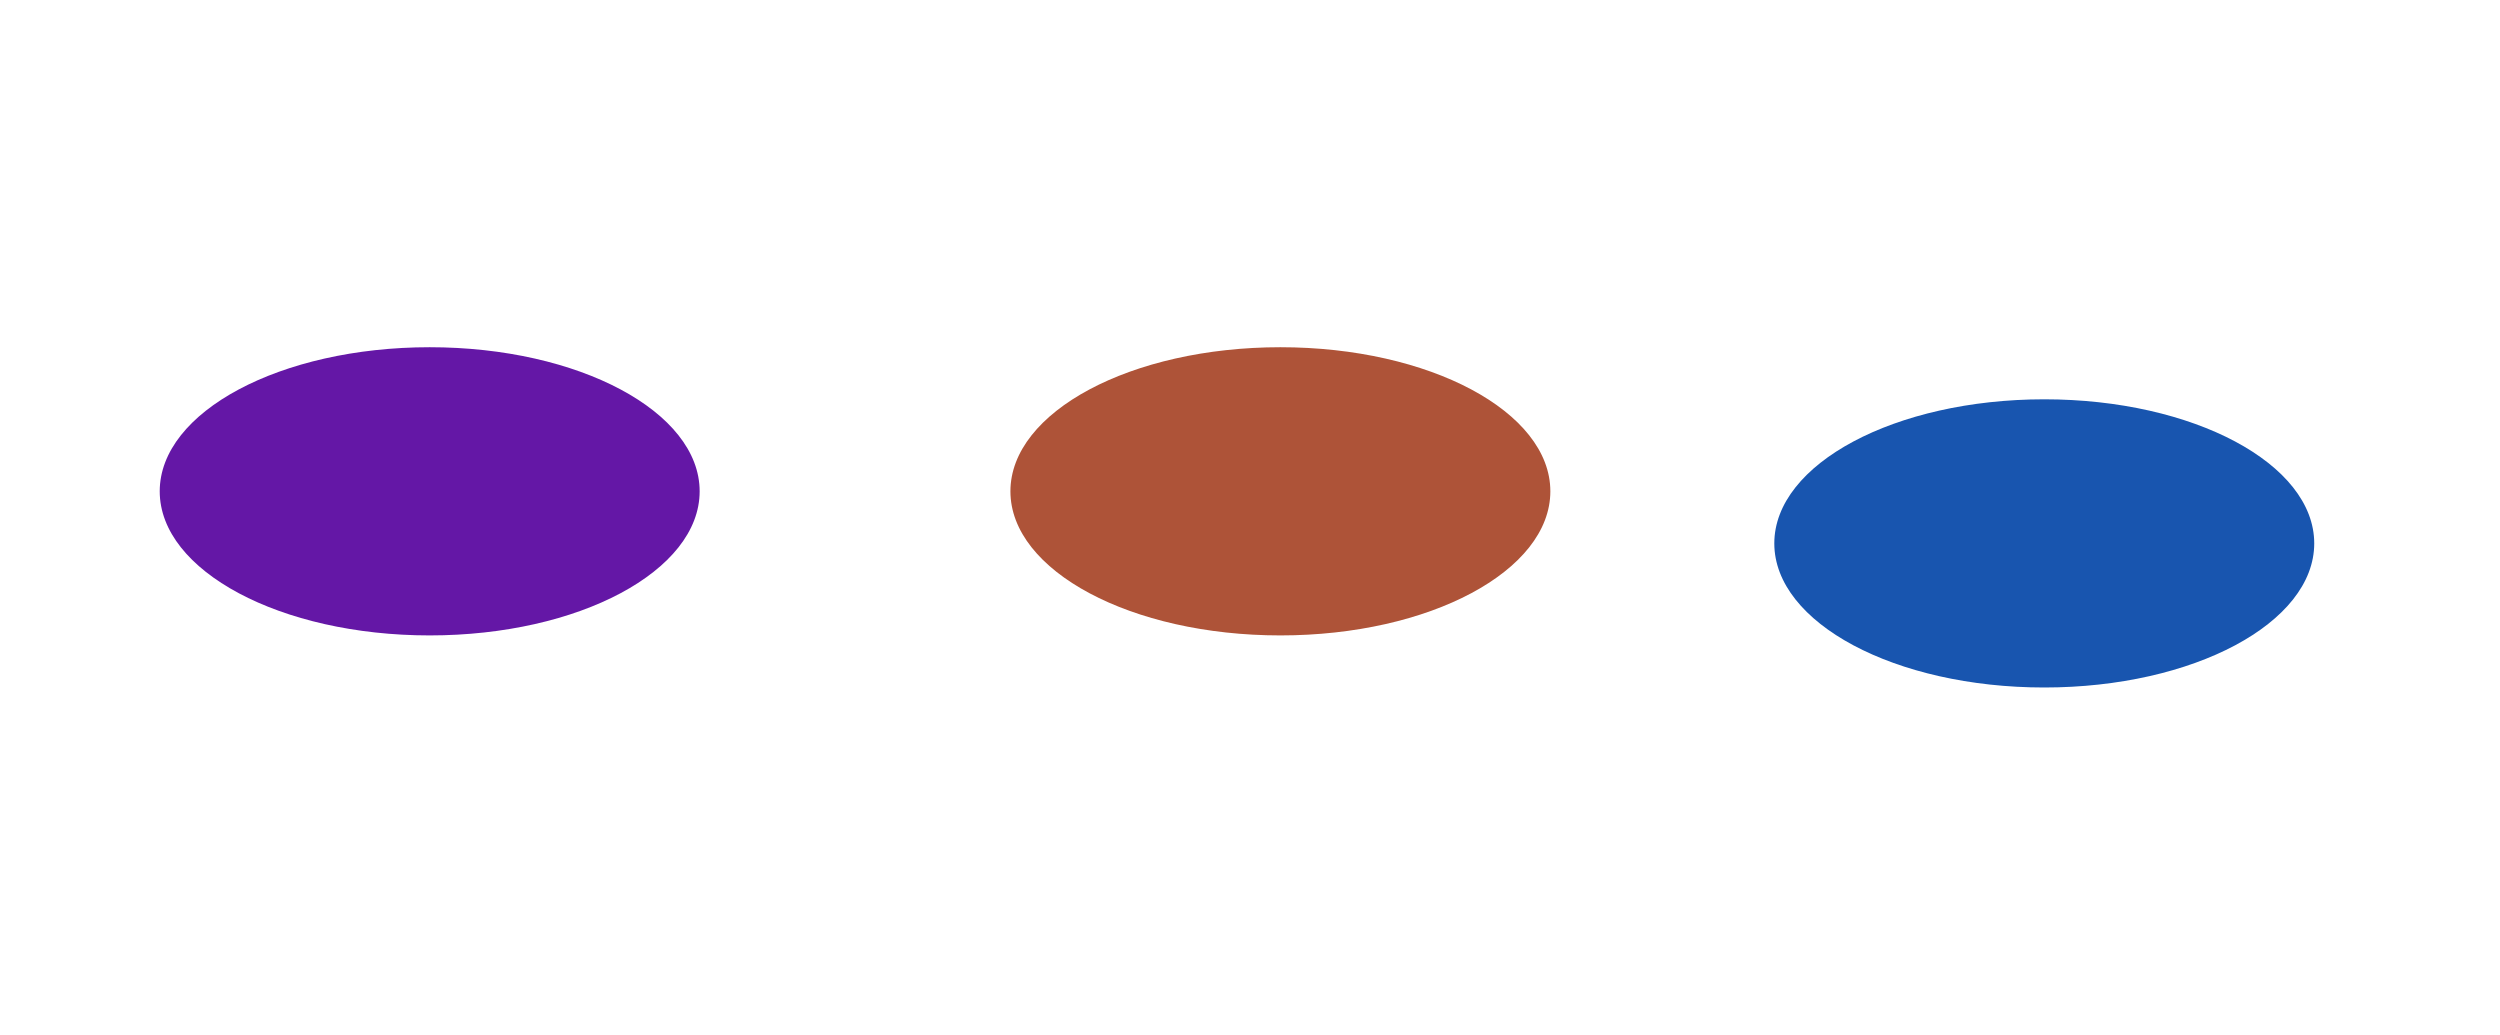
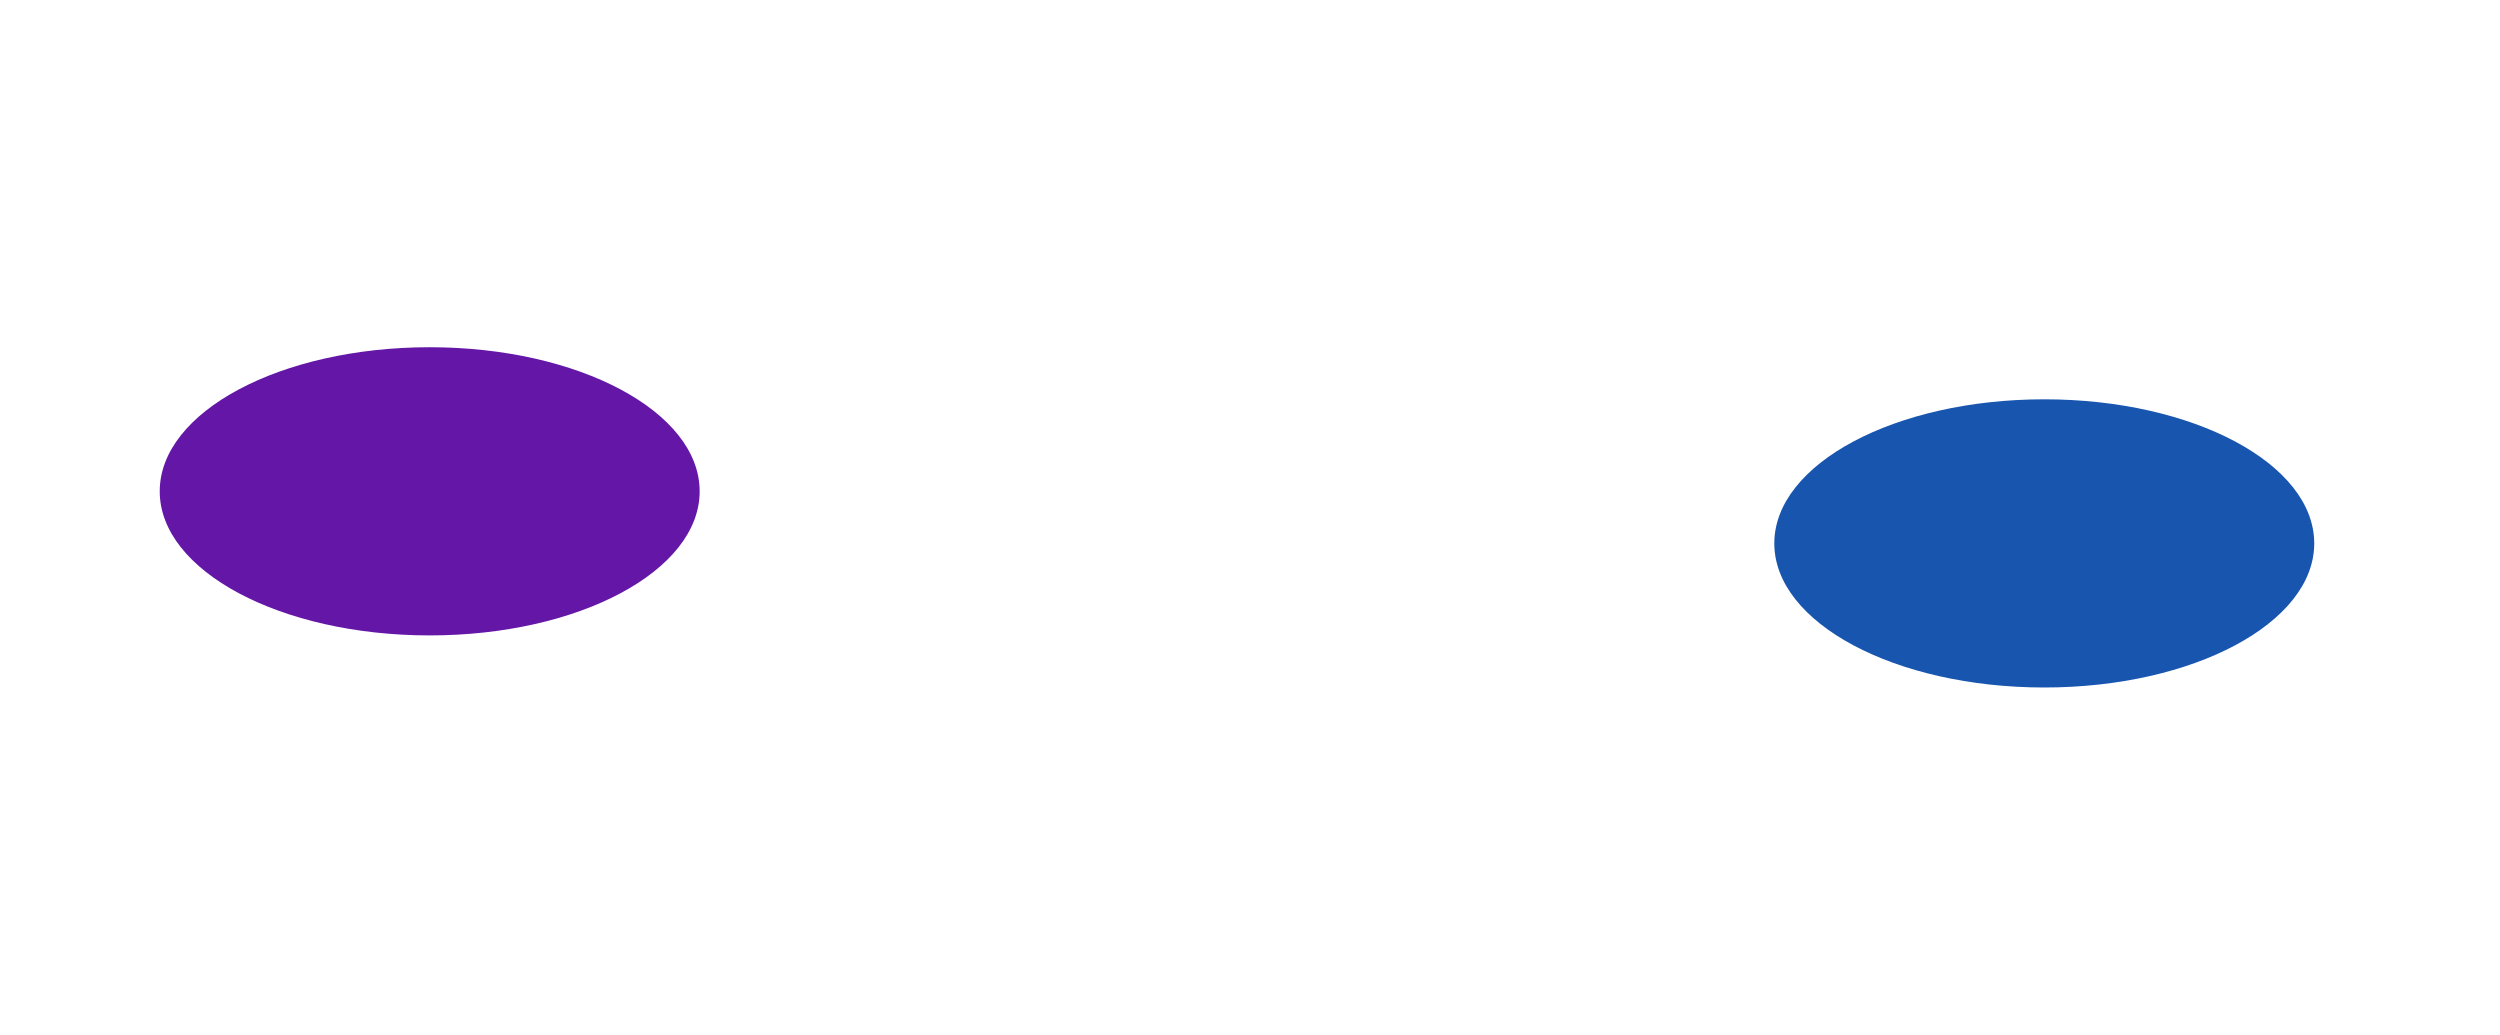
<svg xmlns="http://www.w3.org/2000/svg" width="1440" height="596" viewBox="0 0 1440 596" fill="none">
  <g filter="url(#filter0_f_2259_1663)">
-     <ellipse cx="737.5" cy="283" rx="155.5" ry="83" fill="#AE5338" />
-   </g>
+     </g>
  <g filter="url(#filter1_f_2259_1663)">
    <ellipse cx="247.5" cy="283" rx="155.5" ry="83" fill="#6417A6" />
  </g>
  <g filter="url(#filter2_f_2259_1663)">
    <ellipse cx="1177.5" cy="313" rx="155.5" ry="83" fill="#1855AF" />
  </g>
  <defs>
    <filter id="filter0_f_2259_1663" x="382" y="0" width="711" height="566" filterUnits="userSpaceOnUse" color-interpolation-filters="sRGB">
      <feFlood flood-opacity="0" result="BackgroundImageFix" />
      <feBlend mode="normal" in="SourceGraphic" in2="BackgroundImageFix" result="shape" />
      <feGaussianBlur stdDeviation="100" result="effect1_foregroundBlur_2259_1663" />
    </filter>
    <filter id="filter1_f_2259_1663" x="-108" y="0" width="711" height="566" filterUnits="userSpaceOnUse" color-interpolation-filters="sRGB">
      <feFlood flood-opacity="0" result="BackgroundImageFix" />
      <feBlend mode="normal" in="SourceGraphic" in2="BackgroundImageFix" result="shape" />
      <feGaussianBlur stdDeviation="100" result="effect1_foregroundBlur_2259_1663" />
    </filter>
    <filter id="filter2_f_2259_1663" x="822" y="30" width="711" height="566" filterUnits="userSpaceOnUse" color-interpolation-filters="sRGB">
      <feFlood flood-opacity="0" result="BackgroundImageFix" />
      <feBlend mode="normal" in="SourceGraphic" in2="BackgroundImageFix" result="shape" />
      <feGaussianBlur stdDeviation="100" result="effect1_foregroundBlur_2259_1663" />
    </filter>
  </defs>
</svg>